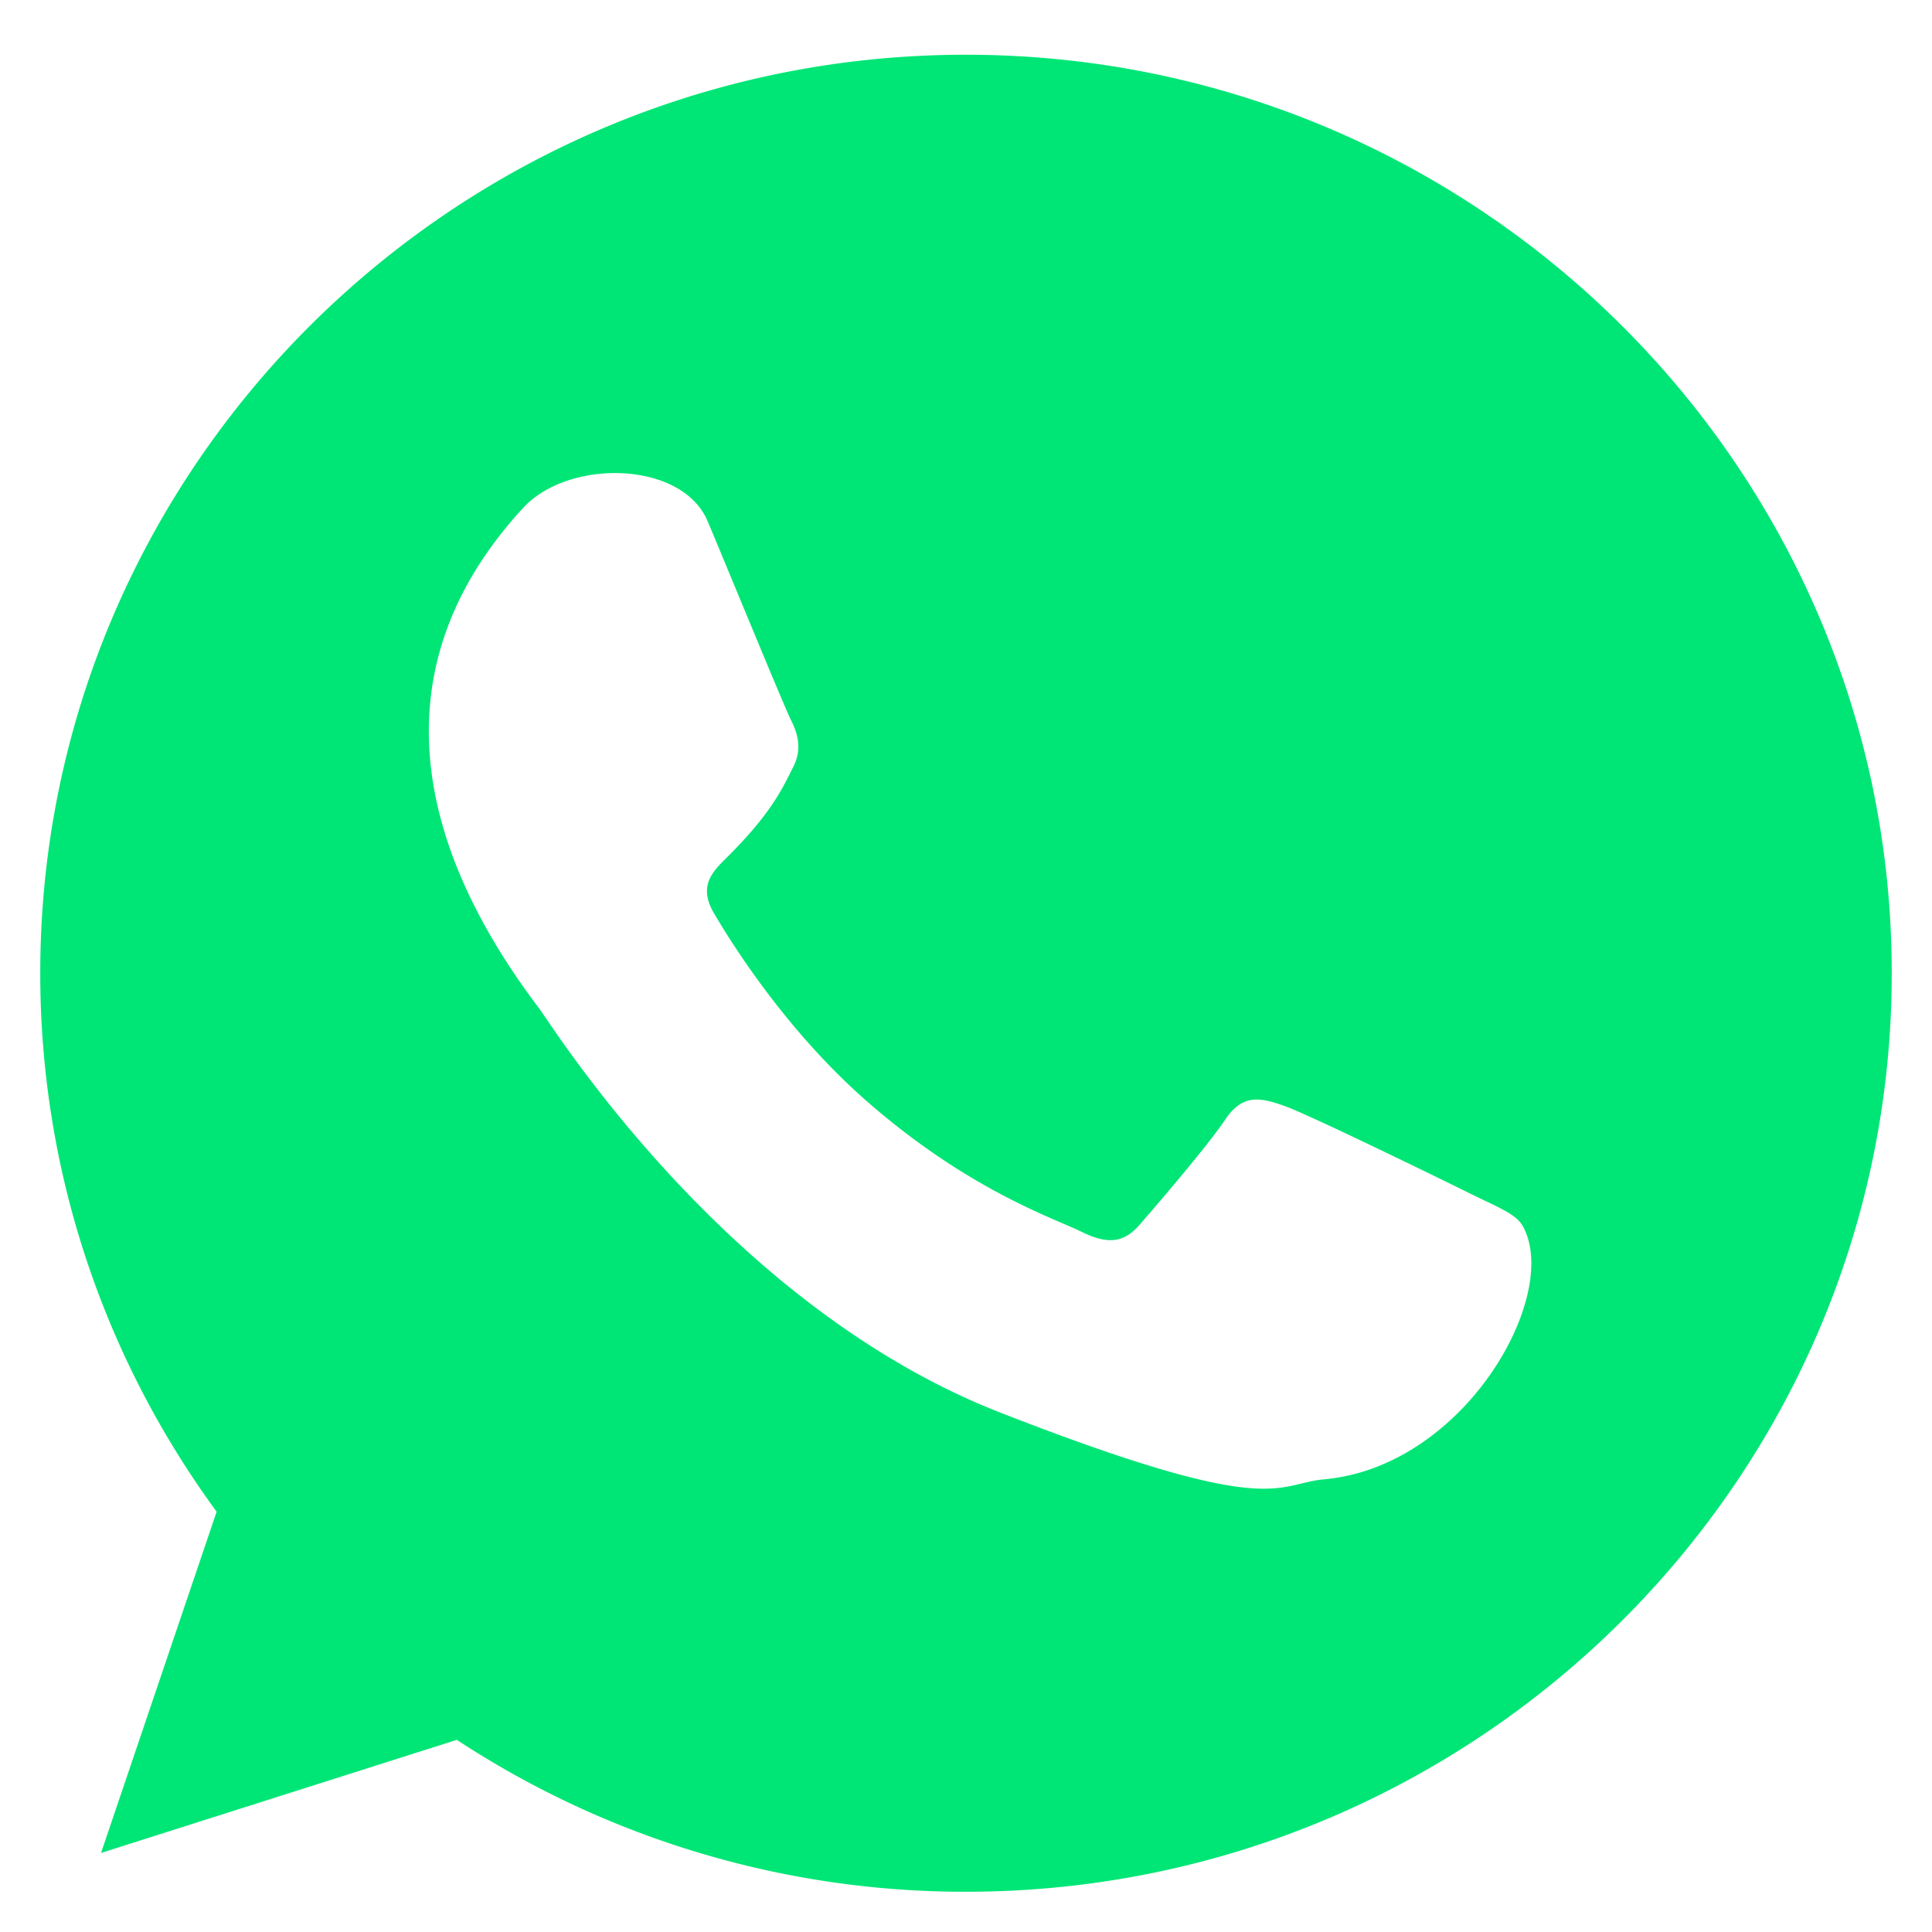
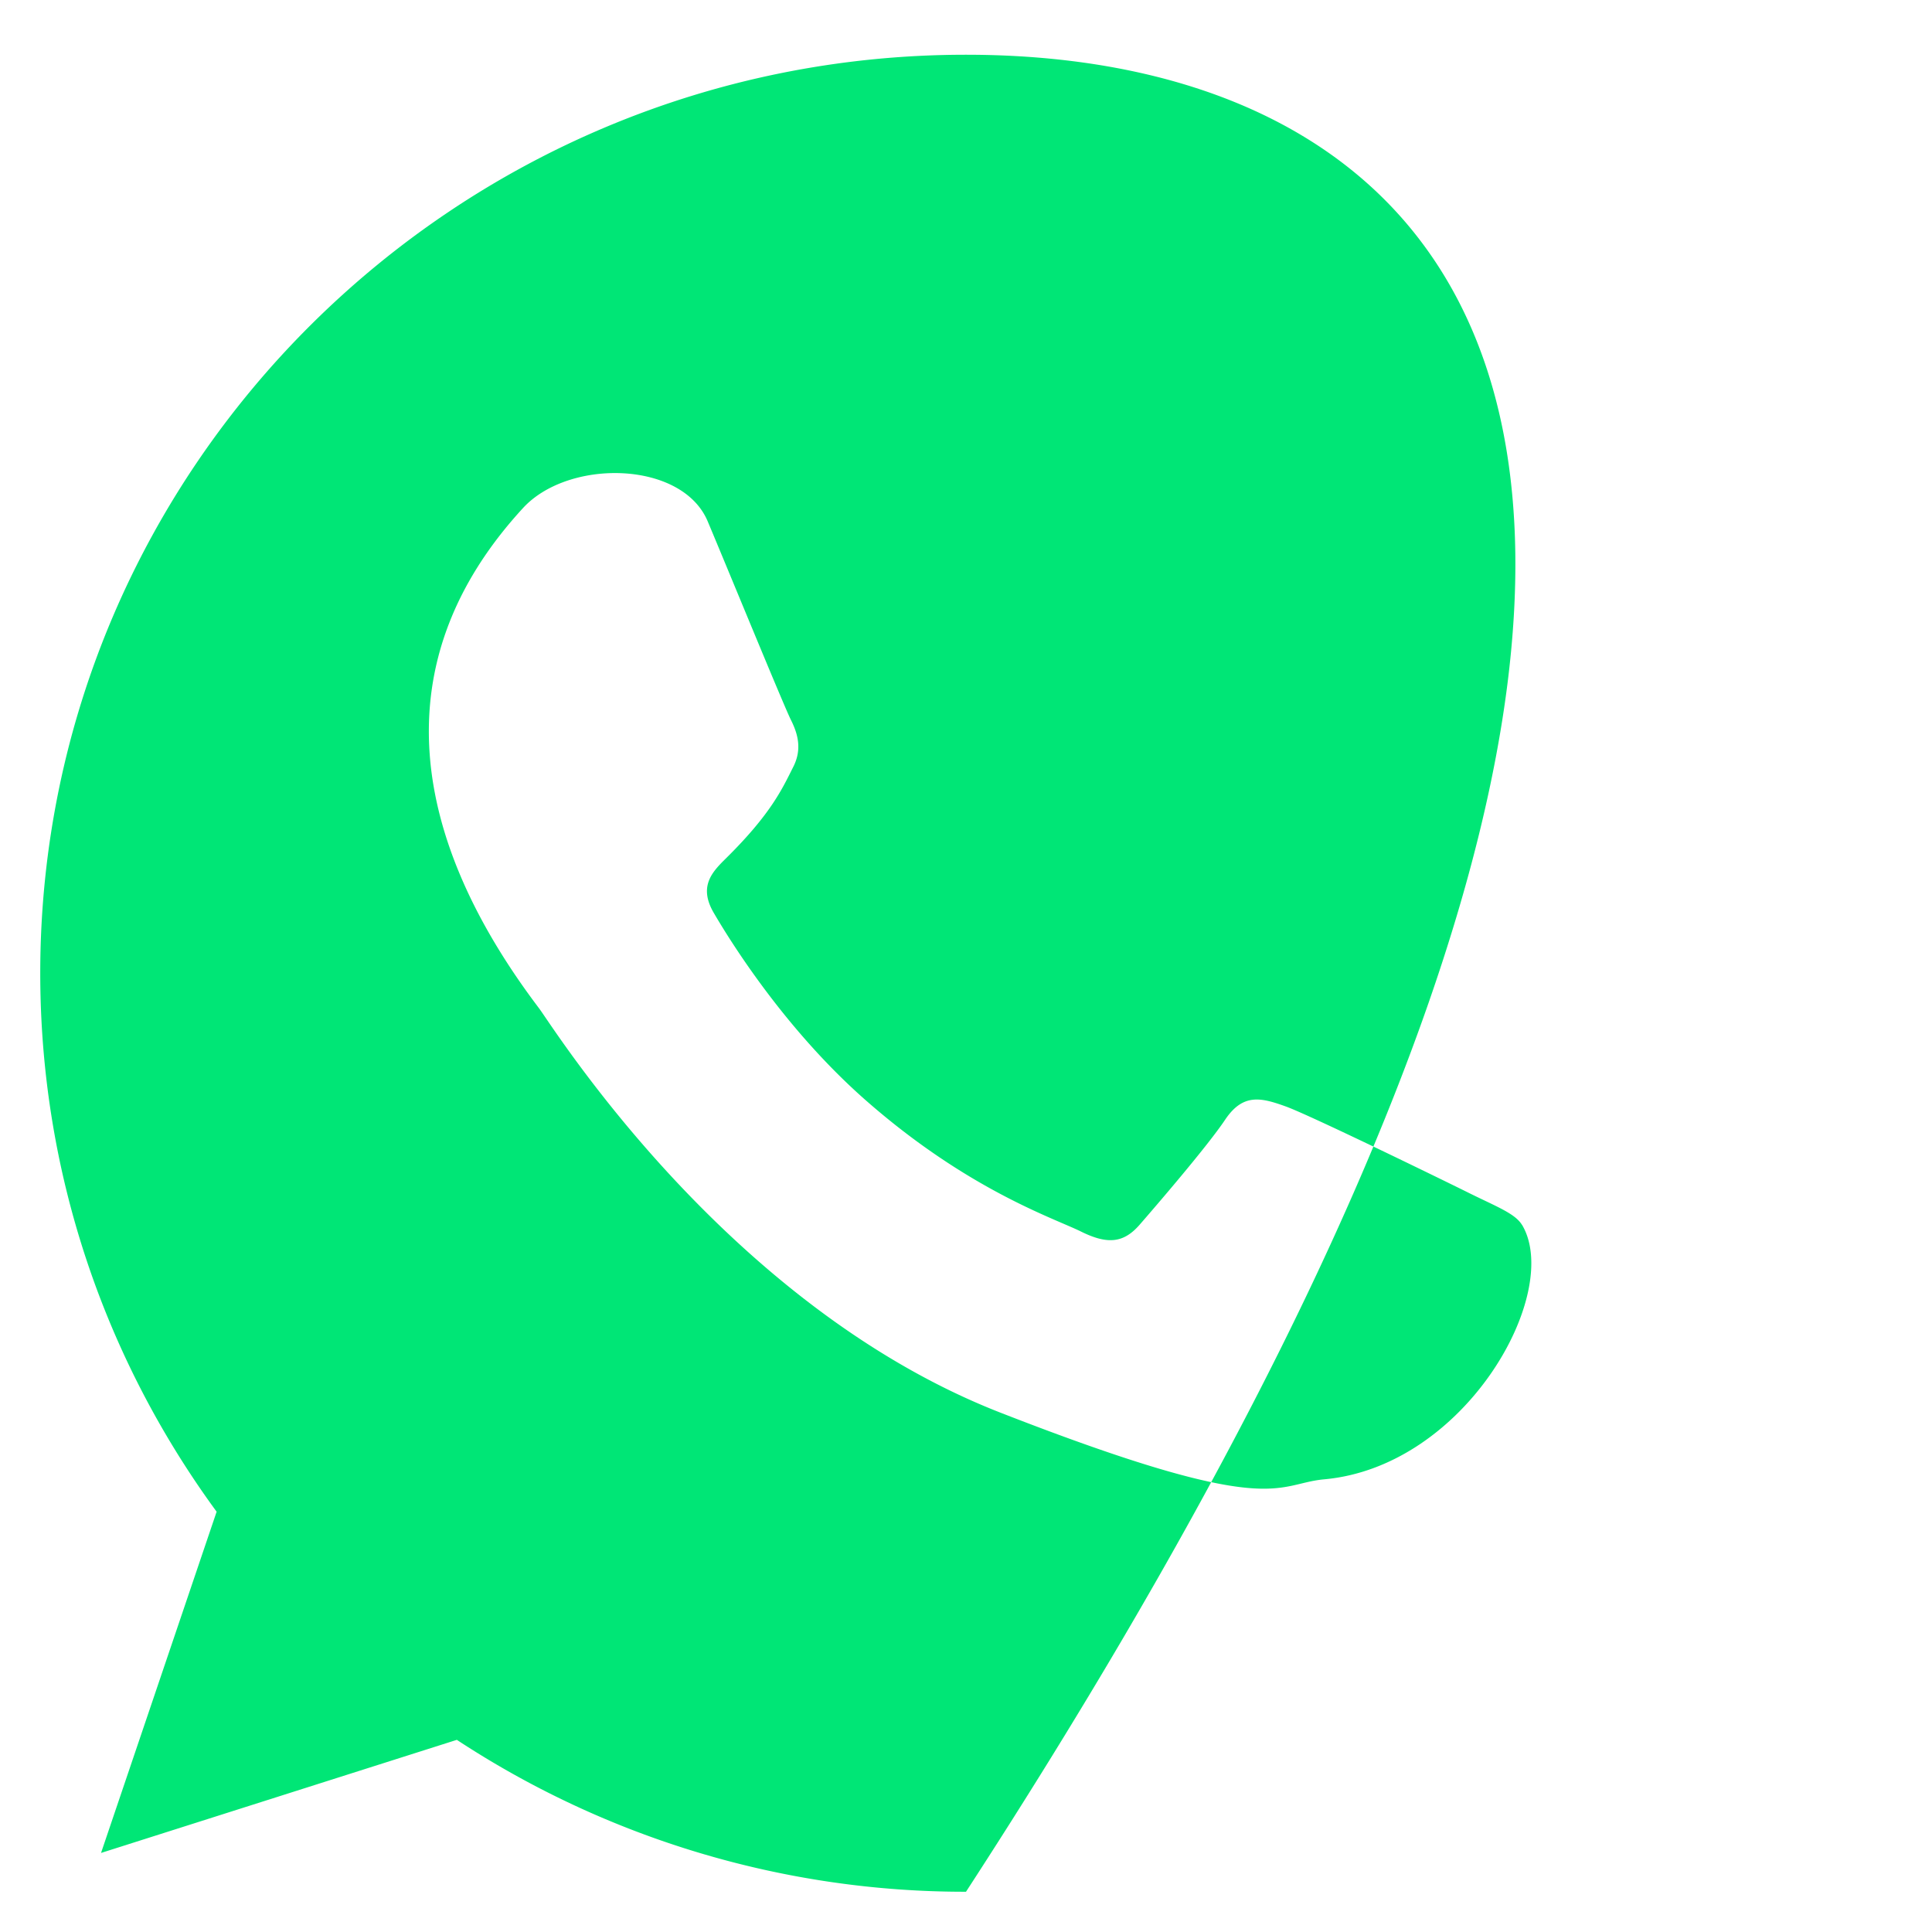
<svg xmlns="http://www.w3.org/2000/svg" width="24" height="24" viewBox="0 0 24 24">
-   <path fill="#00E676" fill-rule="evenodd" d="M18.906 15.215c-.084-.138-.308-.223-.643-.388-.336-.167-1.984-.971-2.29-1.082-.308-.111-.532-.167-.755.166-.223.333-.867 1.08-1.062 1.304-.195.223-.392.25-.727.084-.335-.166-1.415-.518-2.696-1.65-.997-.883-1.669-1.971-1.864-2.305-.196-.332-.022-.512.146-.678.565-.557.704-.871.838-1.137.114-.222.057-.416-.027-.584-.084-.166-.755-1.803-1.034-2.467-.317-.757-1.725-.783-2.292-.17-1.789 1.942-1.376 4.14.196 6.217.168.22 2.32 3.69 5.728 5.022 3.408 1.33 3.408.887 4.023.83 1.767-.158 2.963-2.322 2.46-3.162M11.998.68C5.66.68.5 5.797.5 12.089c0 2.497.814 4.81 2.191 6.69l-1.436 4.239 4.42-1.405A11.49 11.49 0 0 0 12 23.5c6.34 0 11.5-5.118 11.5-11.41C23.5 5.799 18.34.68 12 .68" />
+   <path fill="#00E676" fill-rule="evenodd" d="M18.906 15.215c-.084-.138-.308-.223-.643-.388-.336-.167-1.984-.971-2.29-1.082-.308-.111-.532-.167-.755.166-.223.333-.867 1.08-1.062 1.304-.195.223-.392.25-.727.084-.335-.166-1.415-.518-2.696-1.65-.997-.883-1.669-1.971-1.864-2.305-.196-.332-.022-.512.146-.678.565-.557.704-.871.838-1.137.114-.222.057-.416-.027-.584-.084-.166-.755-1.803-1.034-2.467-.317-.757-1.725-.783-2.292-.17-1.789 1.942-1.376 4.14.196 6.217.168.22 2.32 3.69 5.728 5.022 3.408 1.33 3.408.887 4.023.83 1.767-.158 2.963-2.322 2.46-3.162M11.998.68C5.66.68.5 5.797.5 12.089c0 2.497.814 4.81 2.191 6.69l-1.436 4.239 4.42-1.405A11.49 11.49 0 0 0 12 23.5C23.5 5.799 18.34.68 12 .68" />
</svg>